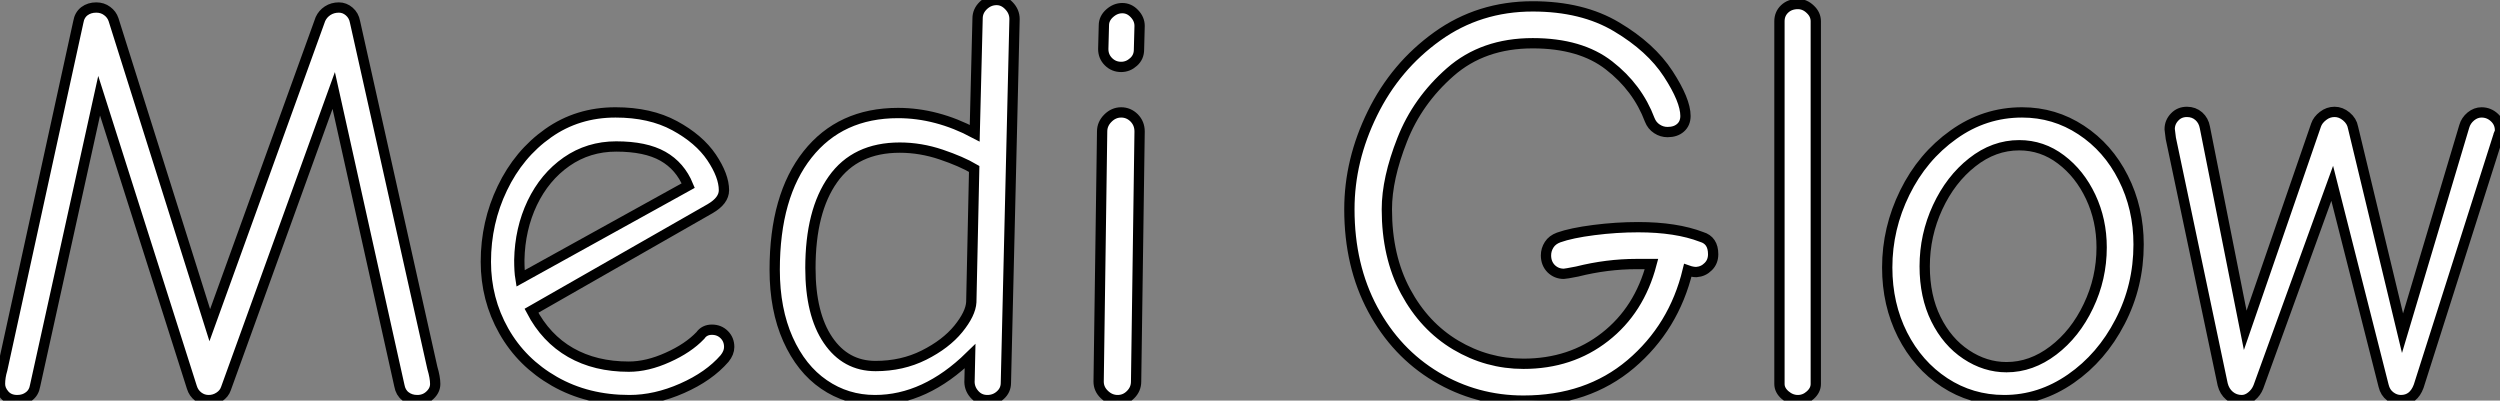
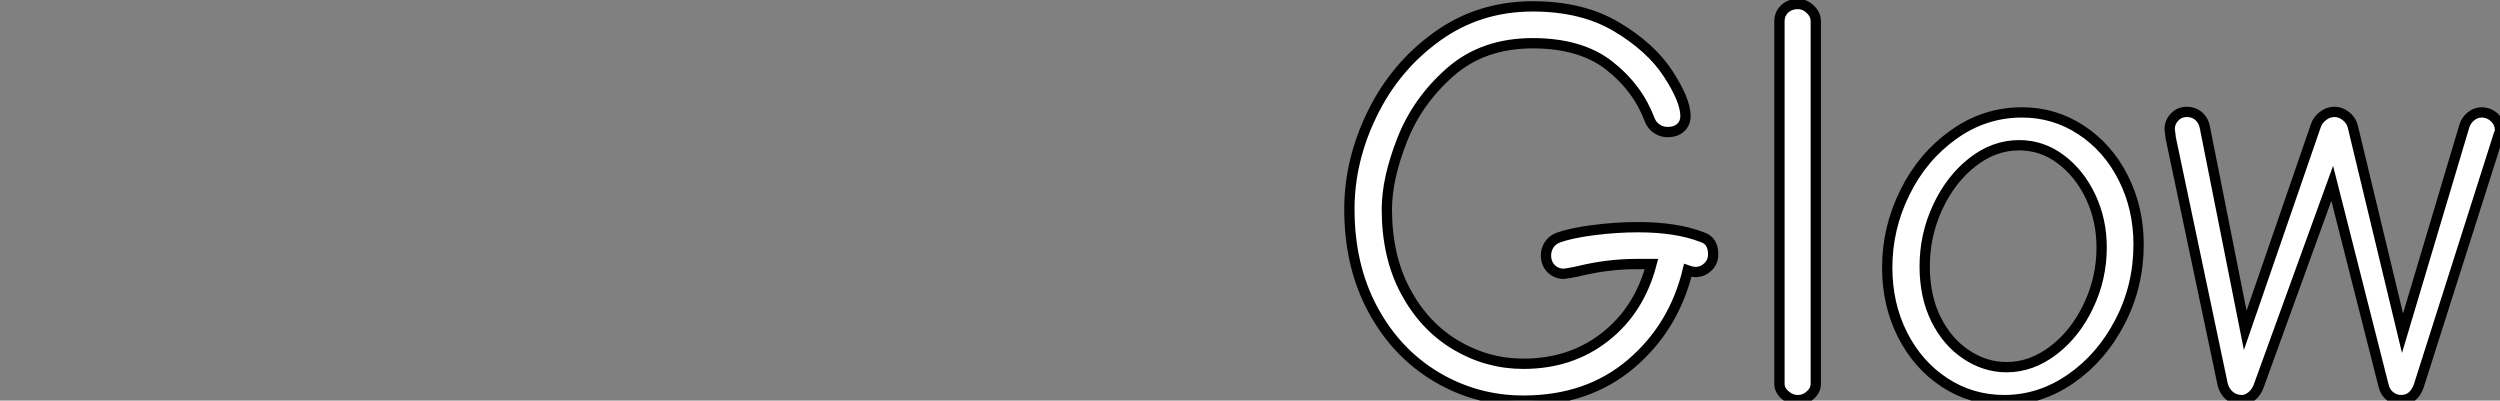
<svg xmlns="http://www.w3.org/2000/svg" viewBox="2.3 -38.53 242.87 38.92">
  <rect x="2.3" y="-38.53" width="242.87" height="38.92" fill="#808080" stroke="none" />
-   <path d="M3.98 0.34Q3.19 0.34 2.74-0.17Q2.30-0.67 2.30-1.23L2.30-1.23Q2.30-1.90 2.52-2.63L2.52-2.63L9.91-36.40Q10.02-37.07 10.50-37.44Q10.98-37.80 11.65-37.80L11.65-37.80Q12.26-37.80 12.71-37.46Q13.16-37.13 13.33-36.62L13.33-36.62L22.68-6.94L33.43-36.68Q33.66-37.18 34.13-37.49Q34.61-37.80 35.22-37.80L35.22-37.80Q35.78-37.80 36.23-37.41Q36.68-37.02 36.79-36.40L36.79-36.40L44.30-2.80Q44.58-1.85 44.58-1.23L44.58-1.23Q44.58-0.62 44.07-0.14Q43.57 0.34 42.84 0.34L42.84 0.34Q42.17 0.34 41.69-0.03Q41.22-0.39 41.10-1.06L41.10-1.06L34.72-29.74L24.25-0.78Q24.08-0.28 23.60 0.03Q23.13 0.34 22.57 0.34L22.57 0.34Q22.01 0.34 21.56 0Q21.11-0.34 20.94-0.90L20.94-0.90L11.93-29.23L5.71-1.06Q5.60-0.39 5.12-0.03Q4.65 0.34 3.98 0.34L3.98 0.34ZM63.45 0.34Q59.36 0.34 56.17-1.48Q52.98-3.30 51.24-6.38Q49.50-9.46 49.50-13.10L49.50-13.10Q49.50-16.91 51.10-20.24Q52.70-23.58 55.55-25.59Q58.41-27.61 62.10-27.61L62.10-27.61Q65.46-27.61 67.84-26.32Q70.22-25.03 71.43-23.24Q72.63-21.45 72.63-20.05L72.63-20.05Q72.63-19.04 71.29-18.26L71.29-18.26L53.93-8.34Q55.33-5.66 57.74-4.28Q60.14-2.91 63.39-2.91L63.39-2.91Q65.18-2.91 67.17-3.81Q69.16-4.70 70.34-5.94L70.34-5.94Q70.73-6.50 71.46-6.50L71.46-6.50Q72.18-6.50 72.66-6.02Q73.14-5.54 73.14-4.82L73.14-4.82Q73.14-4.26 72.69-3.70L72.69-3.70Q71.18-1.96 68.57-0.81Q65.97 0.34 63.45 0.34L63.45 0.34ZM69.16-20.50Q68.38-22.40 66.70-23.35Q65.02-24.30 62.16-24.30L62.16-24.30Q59.47-24.30 57.34-22.82Q55.22-21.34 54.01-18.82Q52.81-16.30 52.75-13.27L52.75-13.27Q52.75-12.15 52.86-11.48L52.86-11.48L69.16-20.50ZM87.30 0.34Q84.56 0.34 82.35-1.18Q80.14-2.69 78.85-5.57Q77.56-8.46 77.56-12.32L77.56-12.32Q77.56-19.49 80.75-23.52Q83.94-27.55 89.54-27.55L89.54-27.55Q93.30-27.55 96.99-25.59L96.99-25.59L97.27-36.74Q97.27-37.46 97.83-38.00Q98.39-38.53 99.12-38.53L99.12-38.53Q99.79-38.53 100.32-37.97Q100.86-37.41 100.86-36.68L100.86-36.68L100.02-1.34Q100.02-0.62 99.48-0.14Q98.95 0.34 98.22 0.34L98.22 0.34Q97.44 0.34 96.94-0.25Q96.43-0.84 96.49-1.62L96.49-1.62L96.54-3.92Q92.18 0.34 87.30 0.34L87.30 0.34ZM87.36-2.97Q89.94-2.97 92.06-4.03Q94.19-5.10 95.40-6.58Q96.60-8.06 96.66-9.18L96.66-9.18L96.94-22.12Q95.70-22.85 93.72-23.52Q91.73-24.19 89.71-24.19L89.71-24.19Q85.40-24.19 83.22-21.11Q81.03-18.03 81.03-12.49L81.03-12.49Q81.03-8.01 82.74-5.49Q84.45-2.97 87.36-2.97L87.36-2.97ZM111.22-32.03Q110.49-32.03 109.98-32.54Q109.48-33.04 109.48-33.77L109.48-33.77L109.54-36.06Q109.54-36.74 110.10-37.24Q110.66-37.74 111.33-37.74L111.33-37.74Q112.00-37.74 112.50-37.21Q113.01-36.68 113.01-36.01L113.01-36.01L112.95-33.71Q112.95-32.98 112.42-32.51Q111.89-32.03 111.22-32.03L111.22-32.03ZM110.88 0.34Q110.15 0.34 109.59-0.20Q109.03-0.73 109.03-1.46L109.03-1.46L109.37-25.76Q109.37-26.49 109.93-27.05Q110.49-27.61 111.22-27.61L111.22-27.61Q111.94-27.61 112.48-27.08Q113.01-26.54 113.01-25.76L113.01-25.76L112.67-1.46Q112.67-0.73 112.14-0.20Q111.61 0.34 110.88 0.34L110.88 0.34Z" fill="white" stroke="black" transform="scale(1,1)" />
  <path d="M150.30 0.39Q145.71 0.39 141.82-1.93Q137.93-4.26 135.66-8.48Q133.39-12.71 133.39-18.20L133.39-18.20Q133.39-22.96 135.63-27.52Q137.87-32.09 141.93-35Q145.99-37.91 151.20-37.91L151.20-37.91Q156.02-37.91 159.35-35.92Q162.68-33.94 164.36-31.36Q166.04-28.78 166.04-27.27L166.04-27.27Q166.04-26.54 165.56-26.12Q165.09-25.70 164.30-25.70L164.30-25.70Q163.74-25.70 163.27-26.01Q162.79-26.32 162.57-26.88L162.57-26.88Q161.39-30.02 158.62-32.17Q155.85-34.33 151.20-34.33L151.20-34.33Q146.38-34.33 143.19-31.53Q140.00-28.73 138.52-24.95Q137.03-21.17 137.03-18.20L137.03-18.20Q137.03-13.61 138.85-10.22Q140.67-6.83 143.72-5.01Q146.78-3.19 150.30-3.19L150.30-3.19Q154.90-3.19 158.23-5.80Q161.56-8.40 162.74-12.88L162.74-12.88L161.28-12.88Q158.42-12.88 155.51-12.15L155.51-12.15Q154.39-11.93 154.22-11.93L154.22-11.93Q153.50-11.93 152.99-12.43Q152.49-12.94 152.49-13.72L152.49-13.72Q152.49-14.28 152.80-14.76Q153.10-15.23 153.72-15.46L153.72-15.46Q154.95-15.90 157.14-16.18Q159.32-16.46 161.45-16.46L161.45-16.46Q165.14-16.46 167.61-15.51L167.61-15.51Q168.73-15.18 168.73-13.83L168.73-13.83Q168.73-13.10 168.25-12.63Q167.78-12.15 167.10-12.10L167.10-12.10Q166.71-12.10 166.26-12.26L166.26-12.26Q164.92-6.72 160.72-3.16Q156.52 0.39 150.30 0.39L150.30 0.39ZM176.96 0.34Q176.29 0.34 175.73-0.14Q175.17-0.62 175.17-1.23L175.17-1.23L175.17-36.46Q175.17-37.18 175.67-37.66Q176.18-38.14 176.96-38.14L176.96-38.14Q177.63-38.14 178.16-37.63Q178.70-37.13 178.70-36.46L178.70-36.46L178.70-1.23Q178.70-0.62 178.16-0.14Q177.63 0.34 176.96 0.34L176.96 0.34ZM197.01 0.34Q193.82 0.34 191.21-1.37Q188.61-3.08 187.12-6.02Q185.64-8.96 185.64-12.54L185.64-12.54Q185.64-16.35 187.35-19.82Q189.06-23.30 192.08-25.45Q195.10-27.61 198.74-27.61L198.74-27.61Q201.88-27.61 204.48-25.90Q207.09-24.19 208.57-21.25Q210.06-18.31 210.06-14.78L210.06-14.78Q210.06-10.75 208.26-7.28Q206.47-3.81 203.48-1.74Q200.48 0.34 197.01 0.34L197.01 0.34ZM197.23-2.86Q199.64-2.86 201.77-4.48Q203.90-6.10 205.18-8.79Q206.47-11.48 206.47-14.50L206.47-14.50Q206.47-17.14 205.41-19.40Q204.34-21.67 202.52-23.04Q200.70-24.42 198.46-24.42L198.46-24.42Q196.00-24.42 193.90-22.76Q191.80-21.11 190.54-18.40Q189.28-15.68 189.28-12.66L189.28-12.66Q189.28-9.74 190.37-7.53Q191.46-5.32 193.31-4.09Q195.16-2.86 197.23-2.86L197.23-2.86ZM220.08 0.34Q219.41 0.34 218.90-0.08Q218.40-0.50 218.23-1.18L218.23-1.18L213.19-25.09L213.08-25.98Q213.08-26.66 213.56-27.16Q214.03-27.66 214.76-27.66L214.76-27.66Q215.43-27.66 215.91-27.24Q216.38-26.82 216.50-26.15L216.50-26.15L220.42-6.44L227.30-26.38Q227.47-26.88 227.98-27.27Q228.48-27.66 229.10-27.66L229.10-27.66Q229.71-27.66 230.24-27.22Q230.78-26.77 230.89-26.15L230.89-26.15L235.70-6.16L241.70-26.26Q241.86-26.82 242.34-27.22Q242.82-27.61 243.38-27.61L243.38-27.61Q244.10-27.61 244.64-27.10Q245.17-26.60 245.17-25.87L245.17-25.87Q245.17-25.70 245.08-25.54Q245.00-25.37 245.00-25.31L245.00-25.31L237.27-1.01Q236.77 0.34 235.54 0.34L235.54 0.34Q234.98 0.34 234.50-0.03Q234.02-0.39 233.86-1.06L233.86-1.06L228.87-20.72L221.70-0.95Q221.48-0.39 221.03-0.03Q220.58 0.34 220.08 0.34L220.08 0.34Z" fill="white" stroke="black" transform="scale(1,1)" />
</svg>